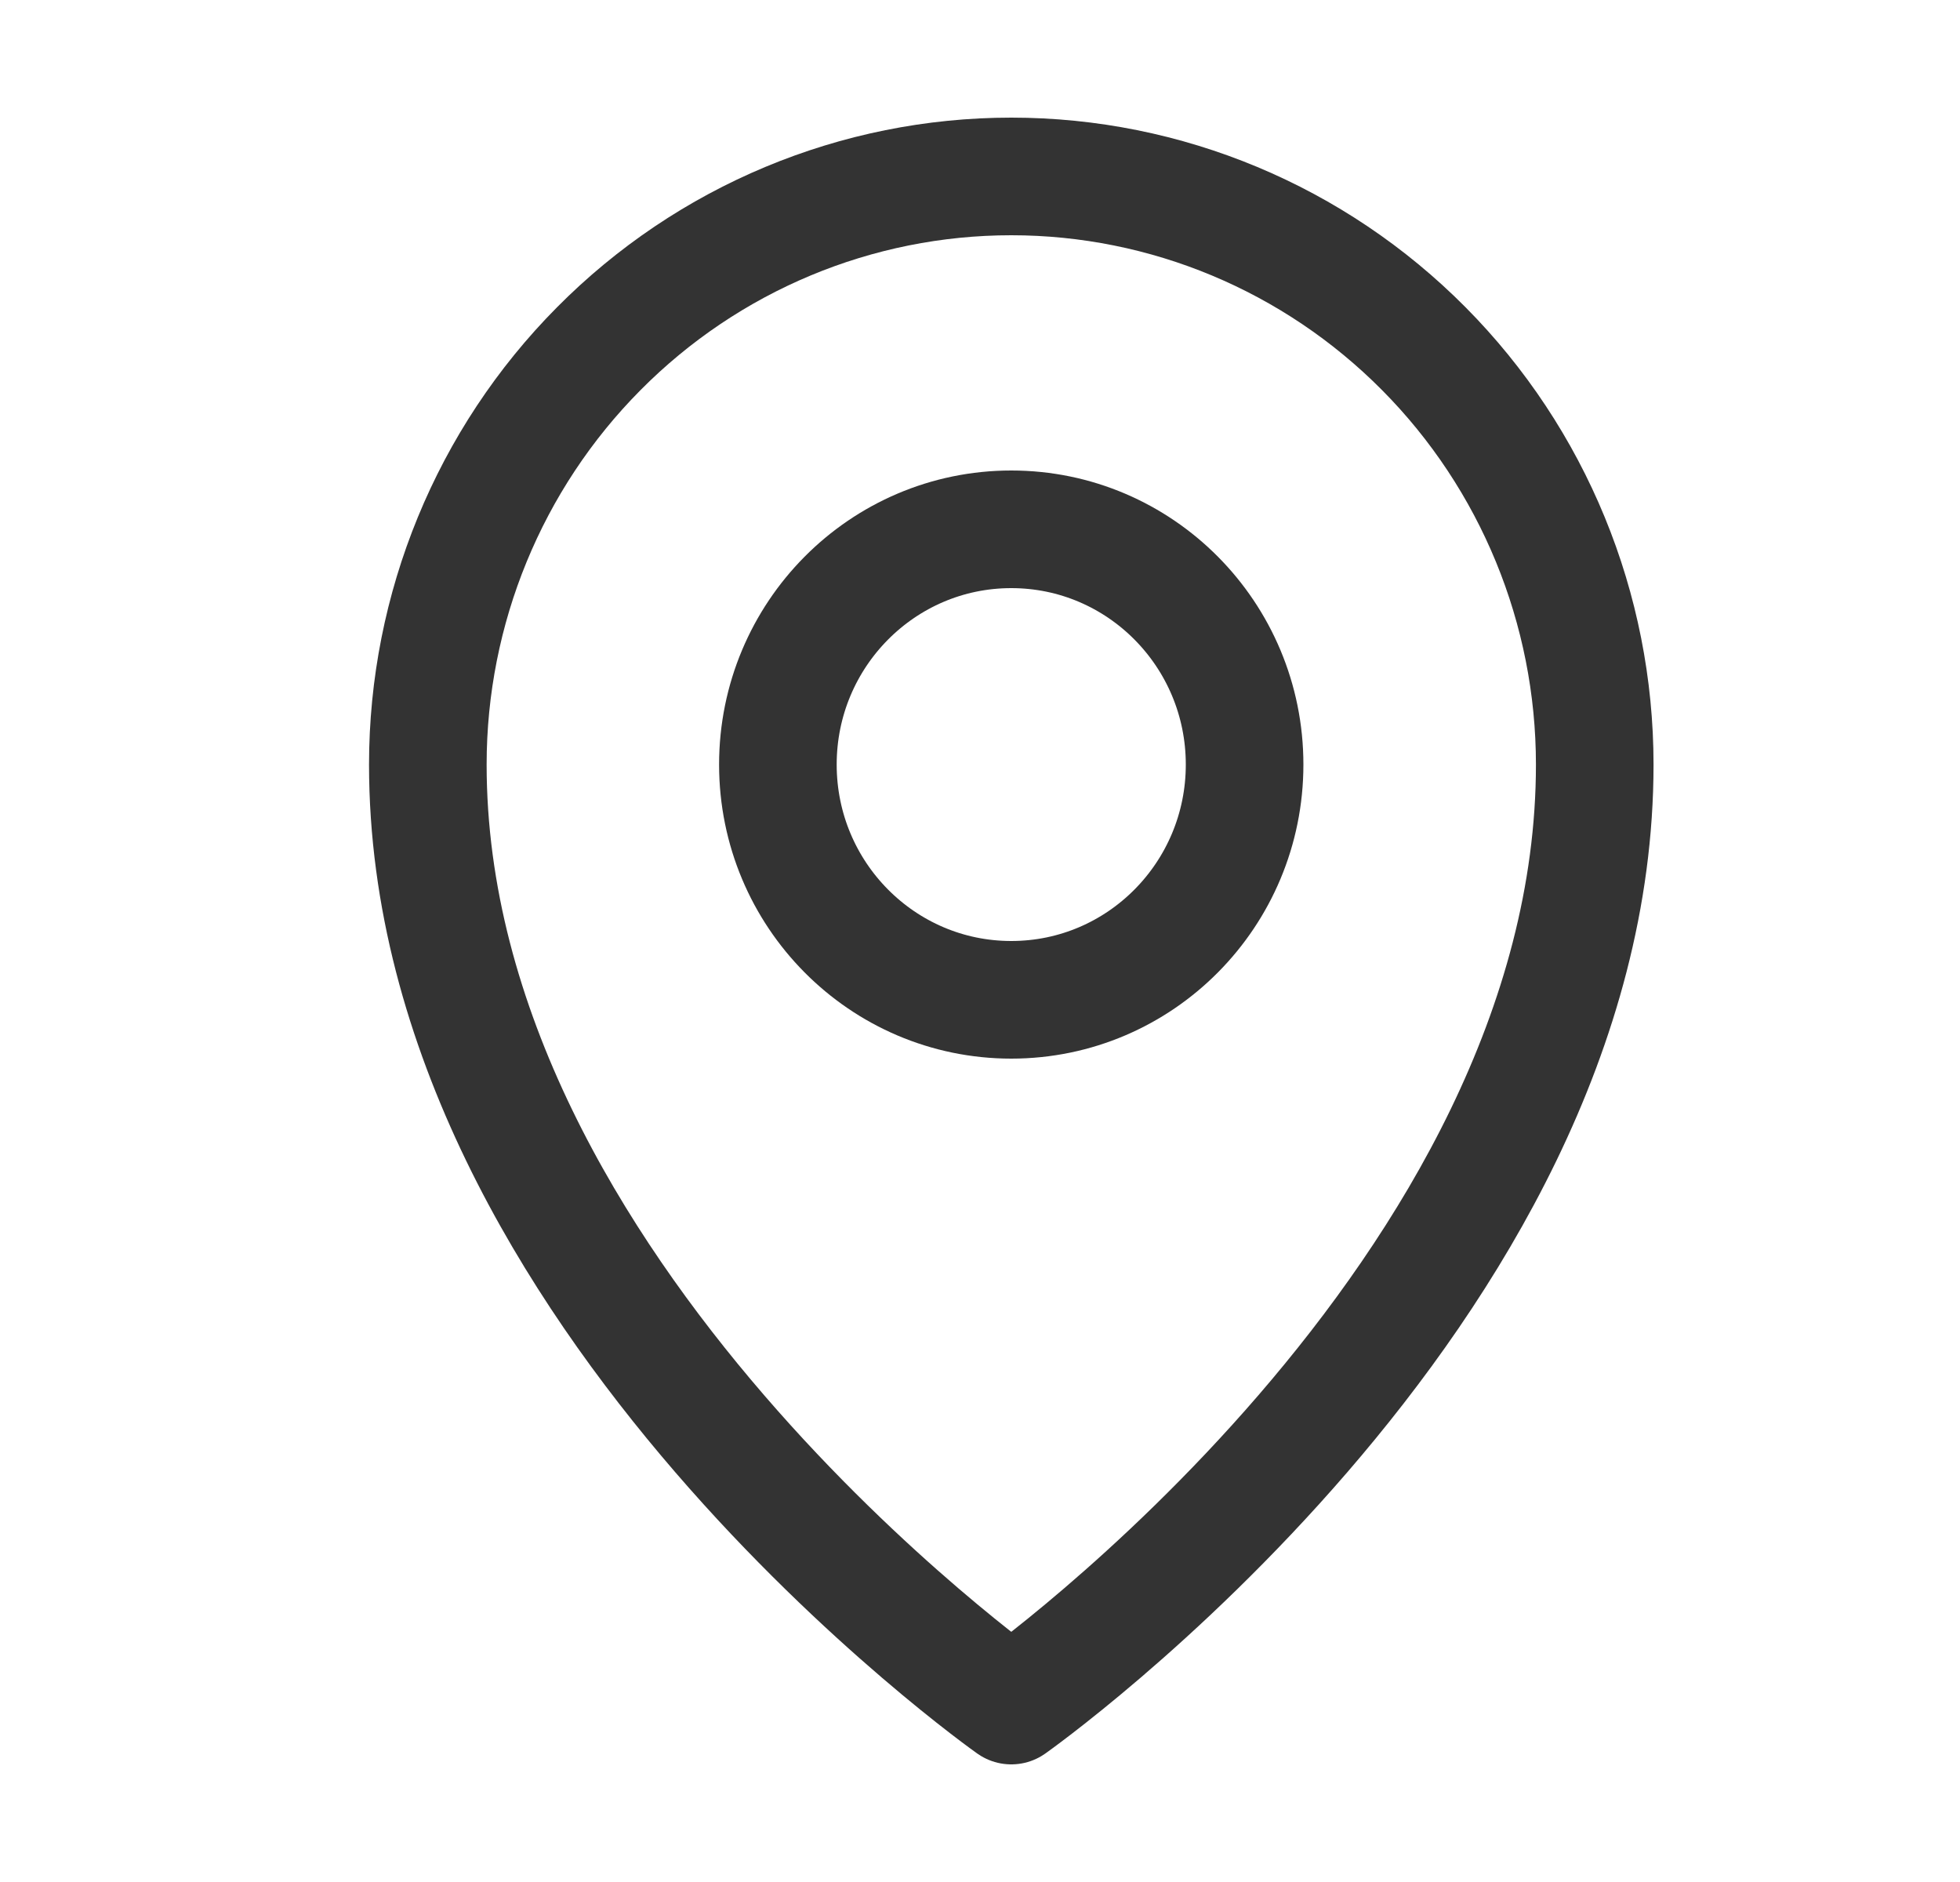
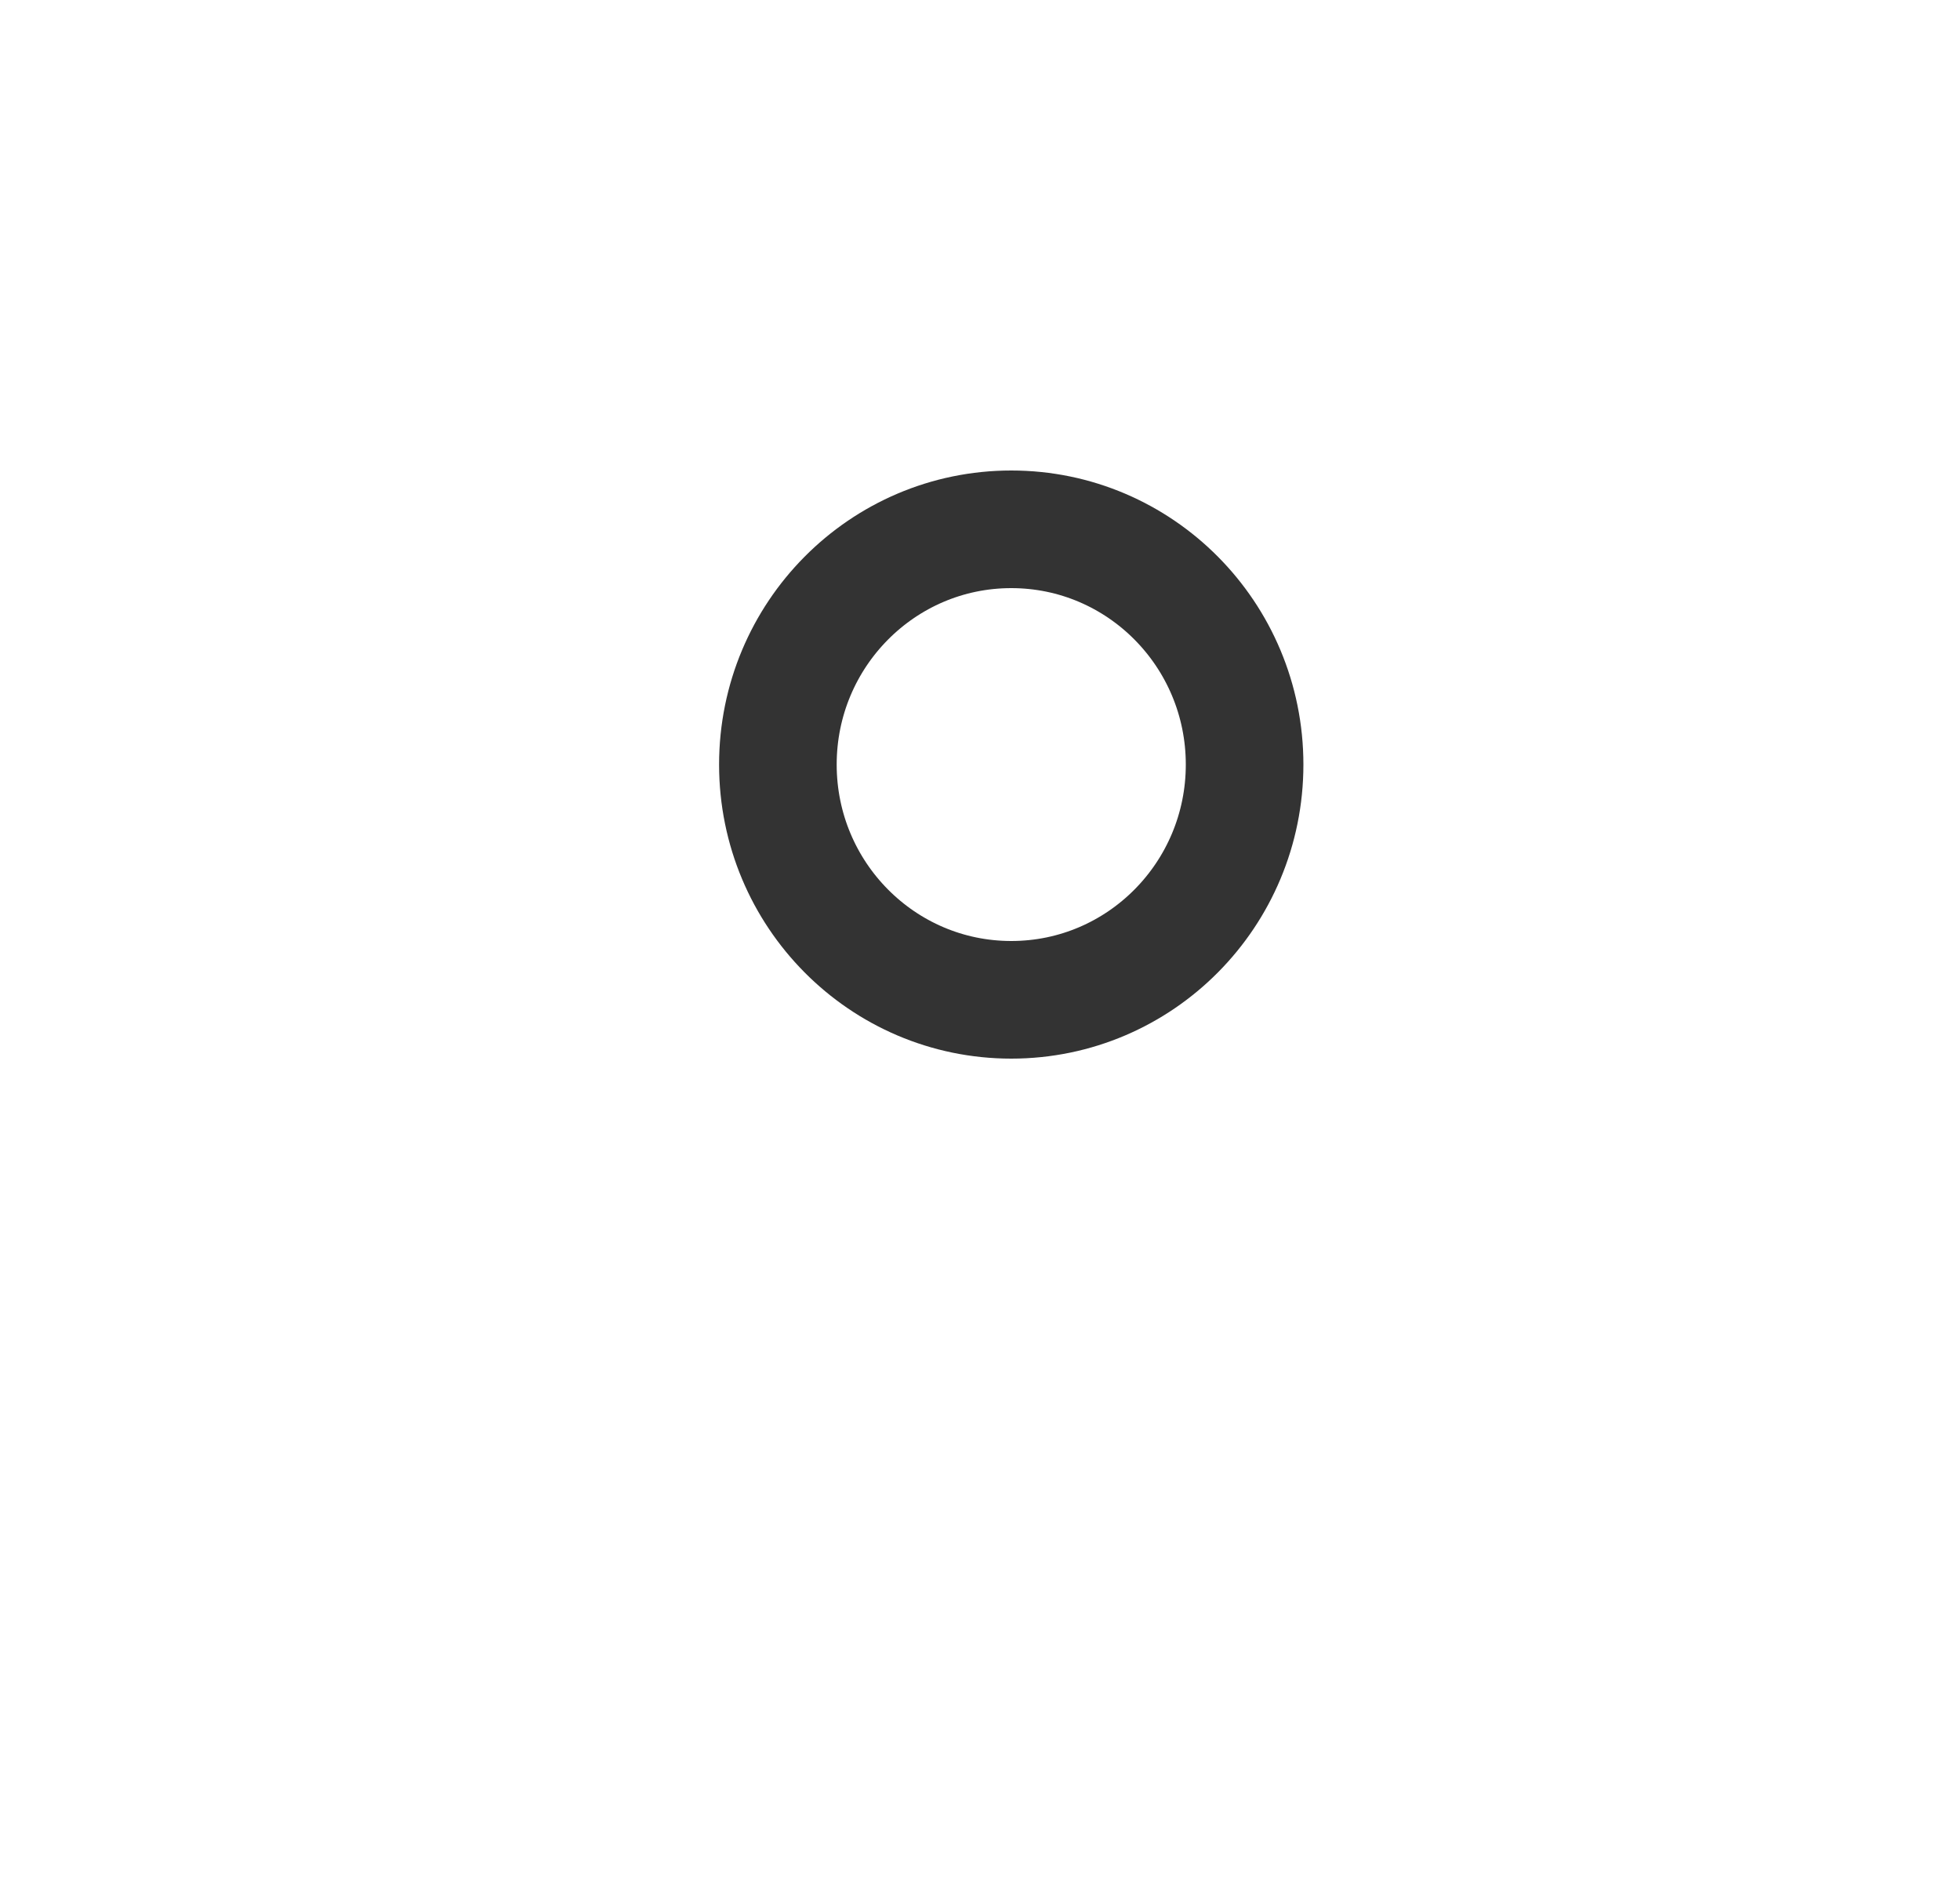
<svg xmlns="http://www.w3.org/2000/svg" width="25" height="24" viewBox="0 0 25 24" fill="none">
  <path d="M12.899 12.75C14.543 12.75 15.875 11.407 15.875 9.75C15.875 8.093 14.543 6.75 12.899 6.75C11.255 6.75 9.922 8.093 9.922 9.75C9.922 11.407 11.255 12.75 12.899 12.75Z" stroke="black" stroke-opacity="0.8" stroke-width="1.5" stroke-linecap="round" stroke-linejoin="round" />
-   <path d="M20.341 9.75C20.341 16.5 12.899 21.75 12.899 21.75C12.899 21.75 5.457 16.5 5.457 9.75C5.457 7.761 6.241 5.853 7.637 4.447C9.032 3.04 10.925 2.25 12.899 2.25C14.873 2.25 16.765 3.04 18.161 4.447C19.557 5.853 20.341 7.761 20.341 9.75V9.75Z" stroke="black" stroke-opacity="0.8" stroke-width="1.5" stroke-linecap="round" stroke-linejoin="round" />
</svg>